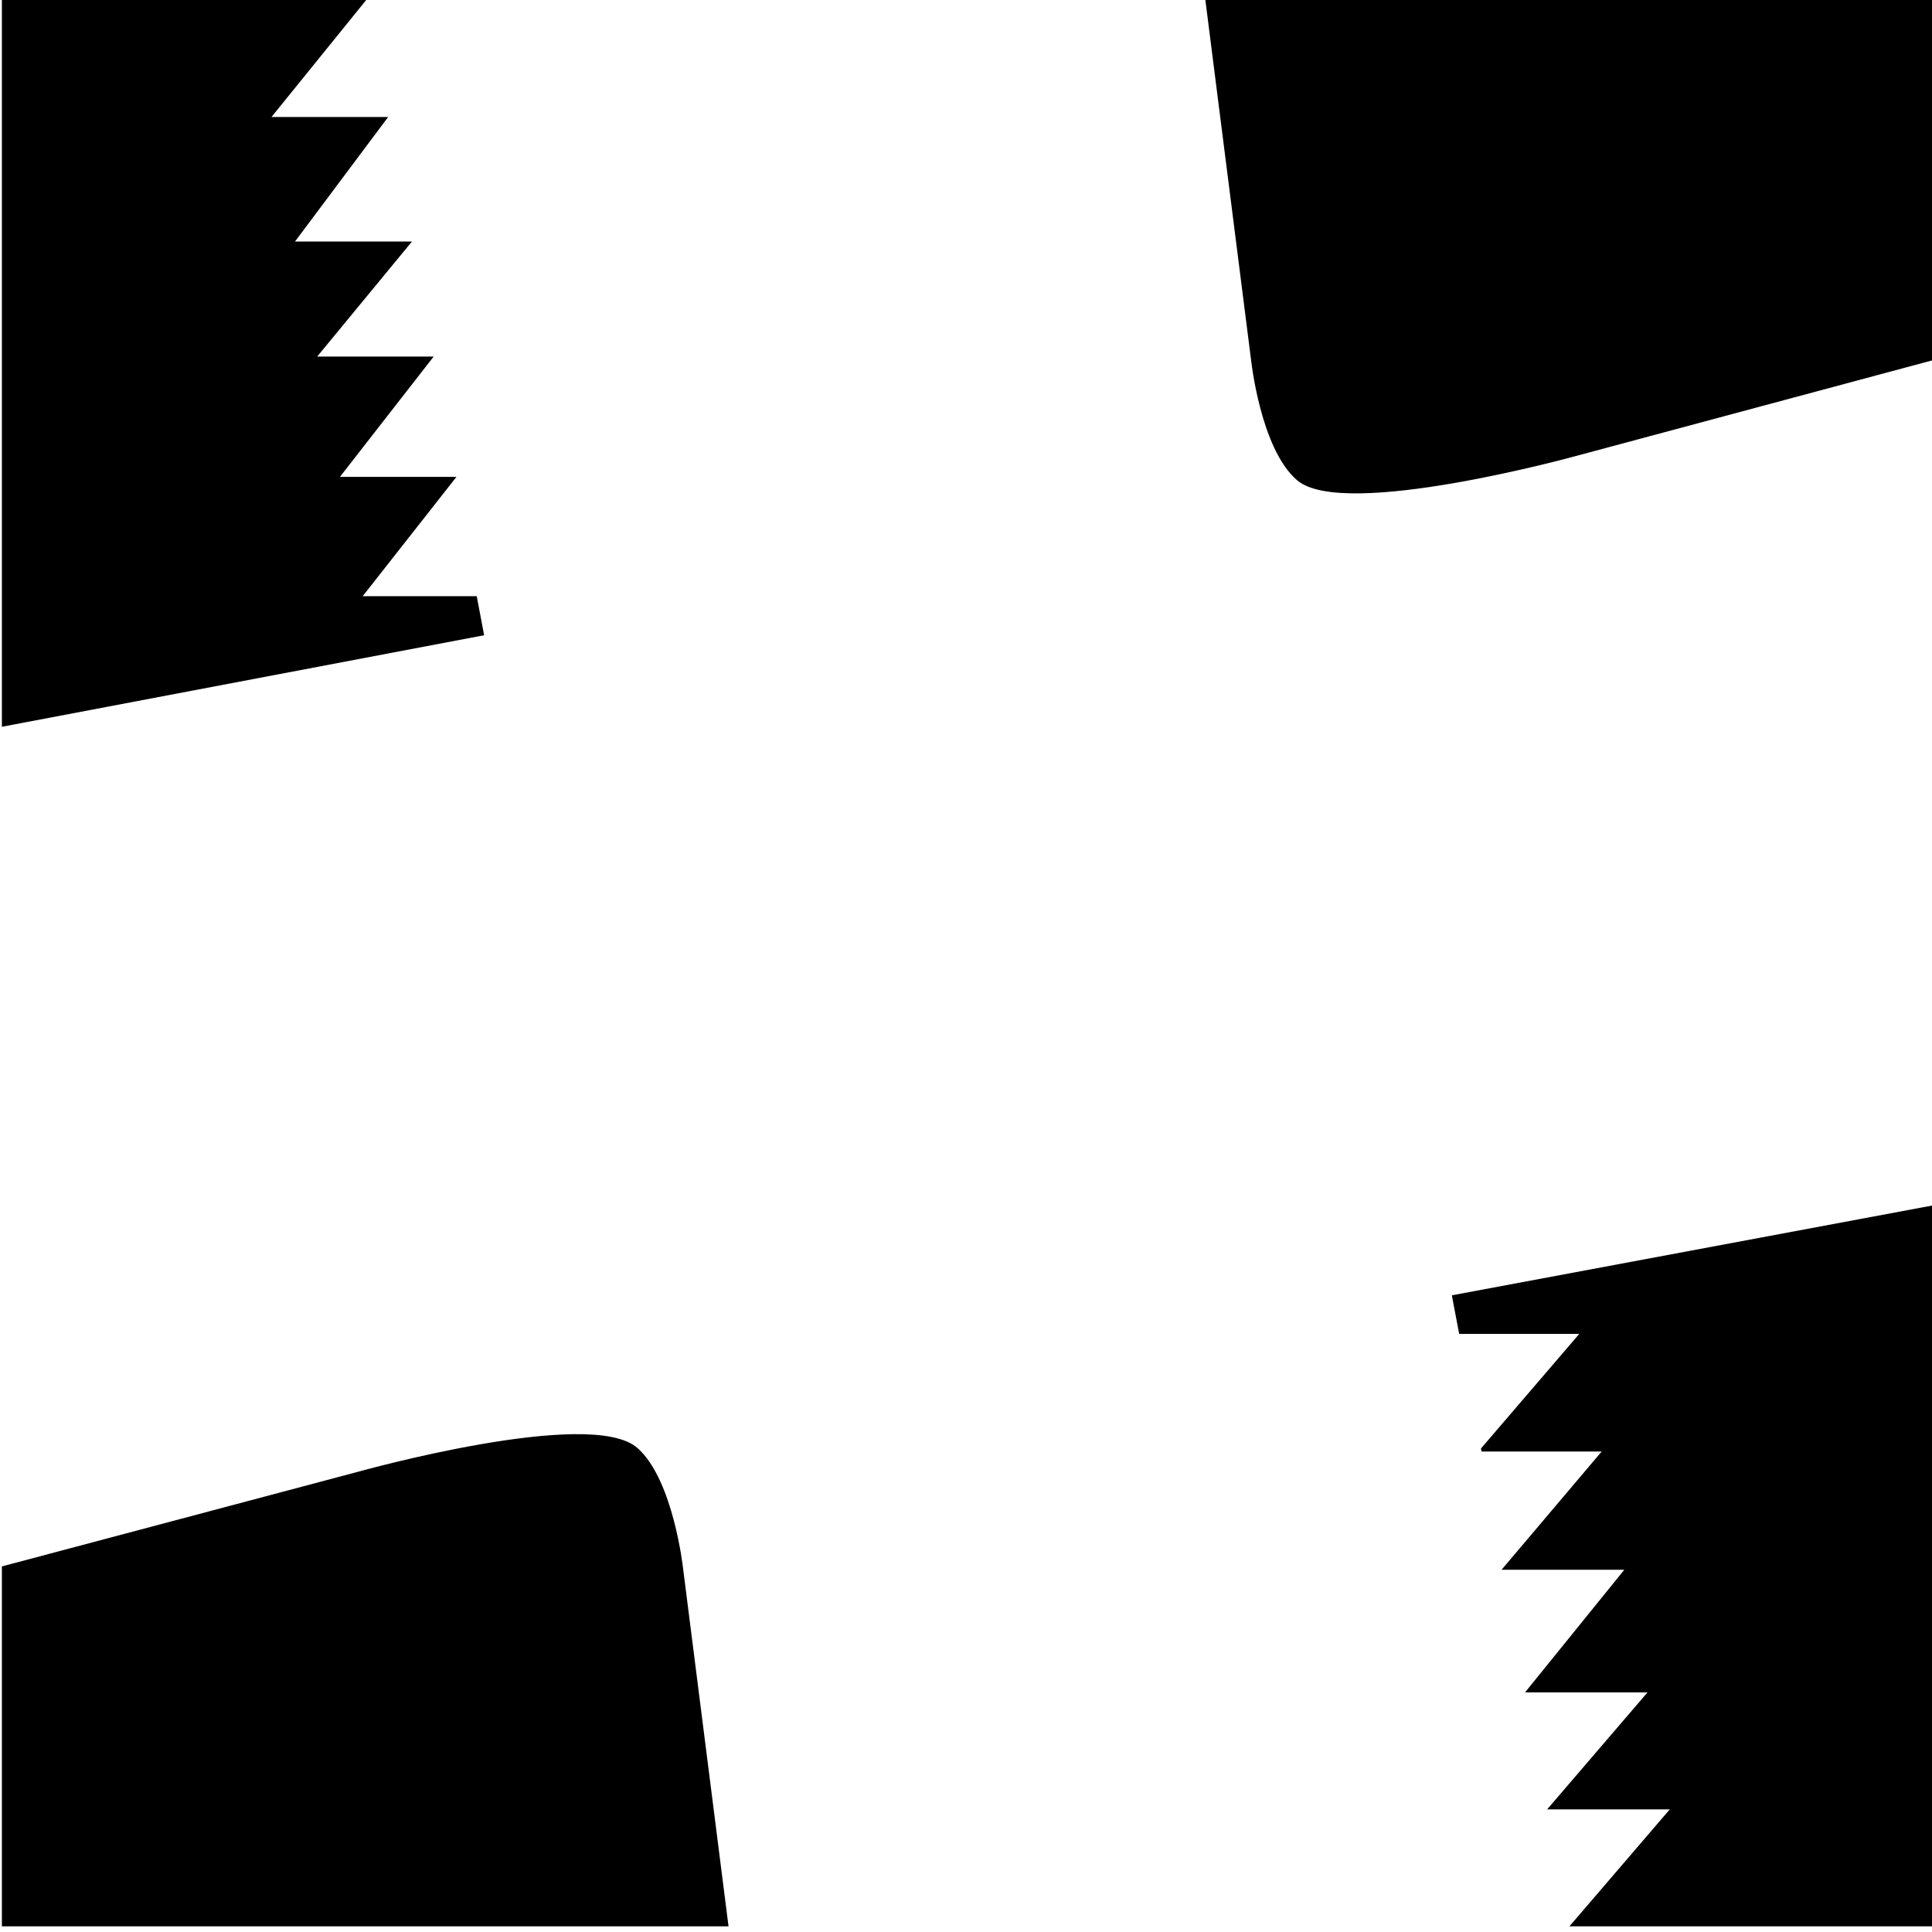
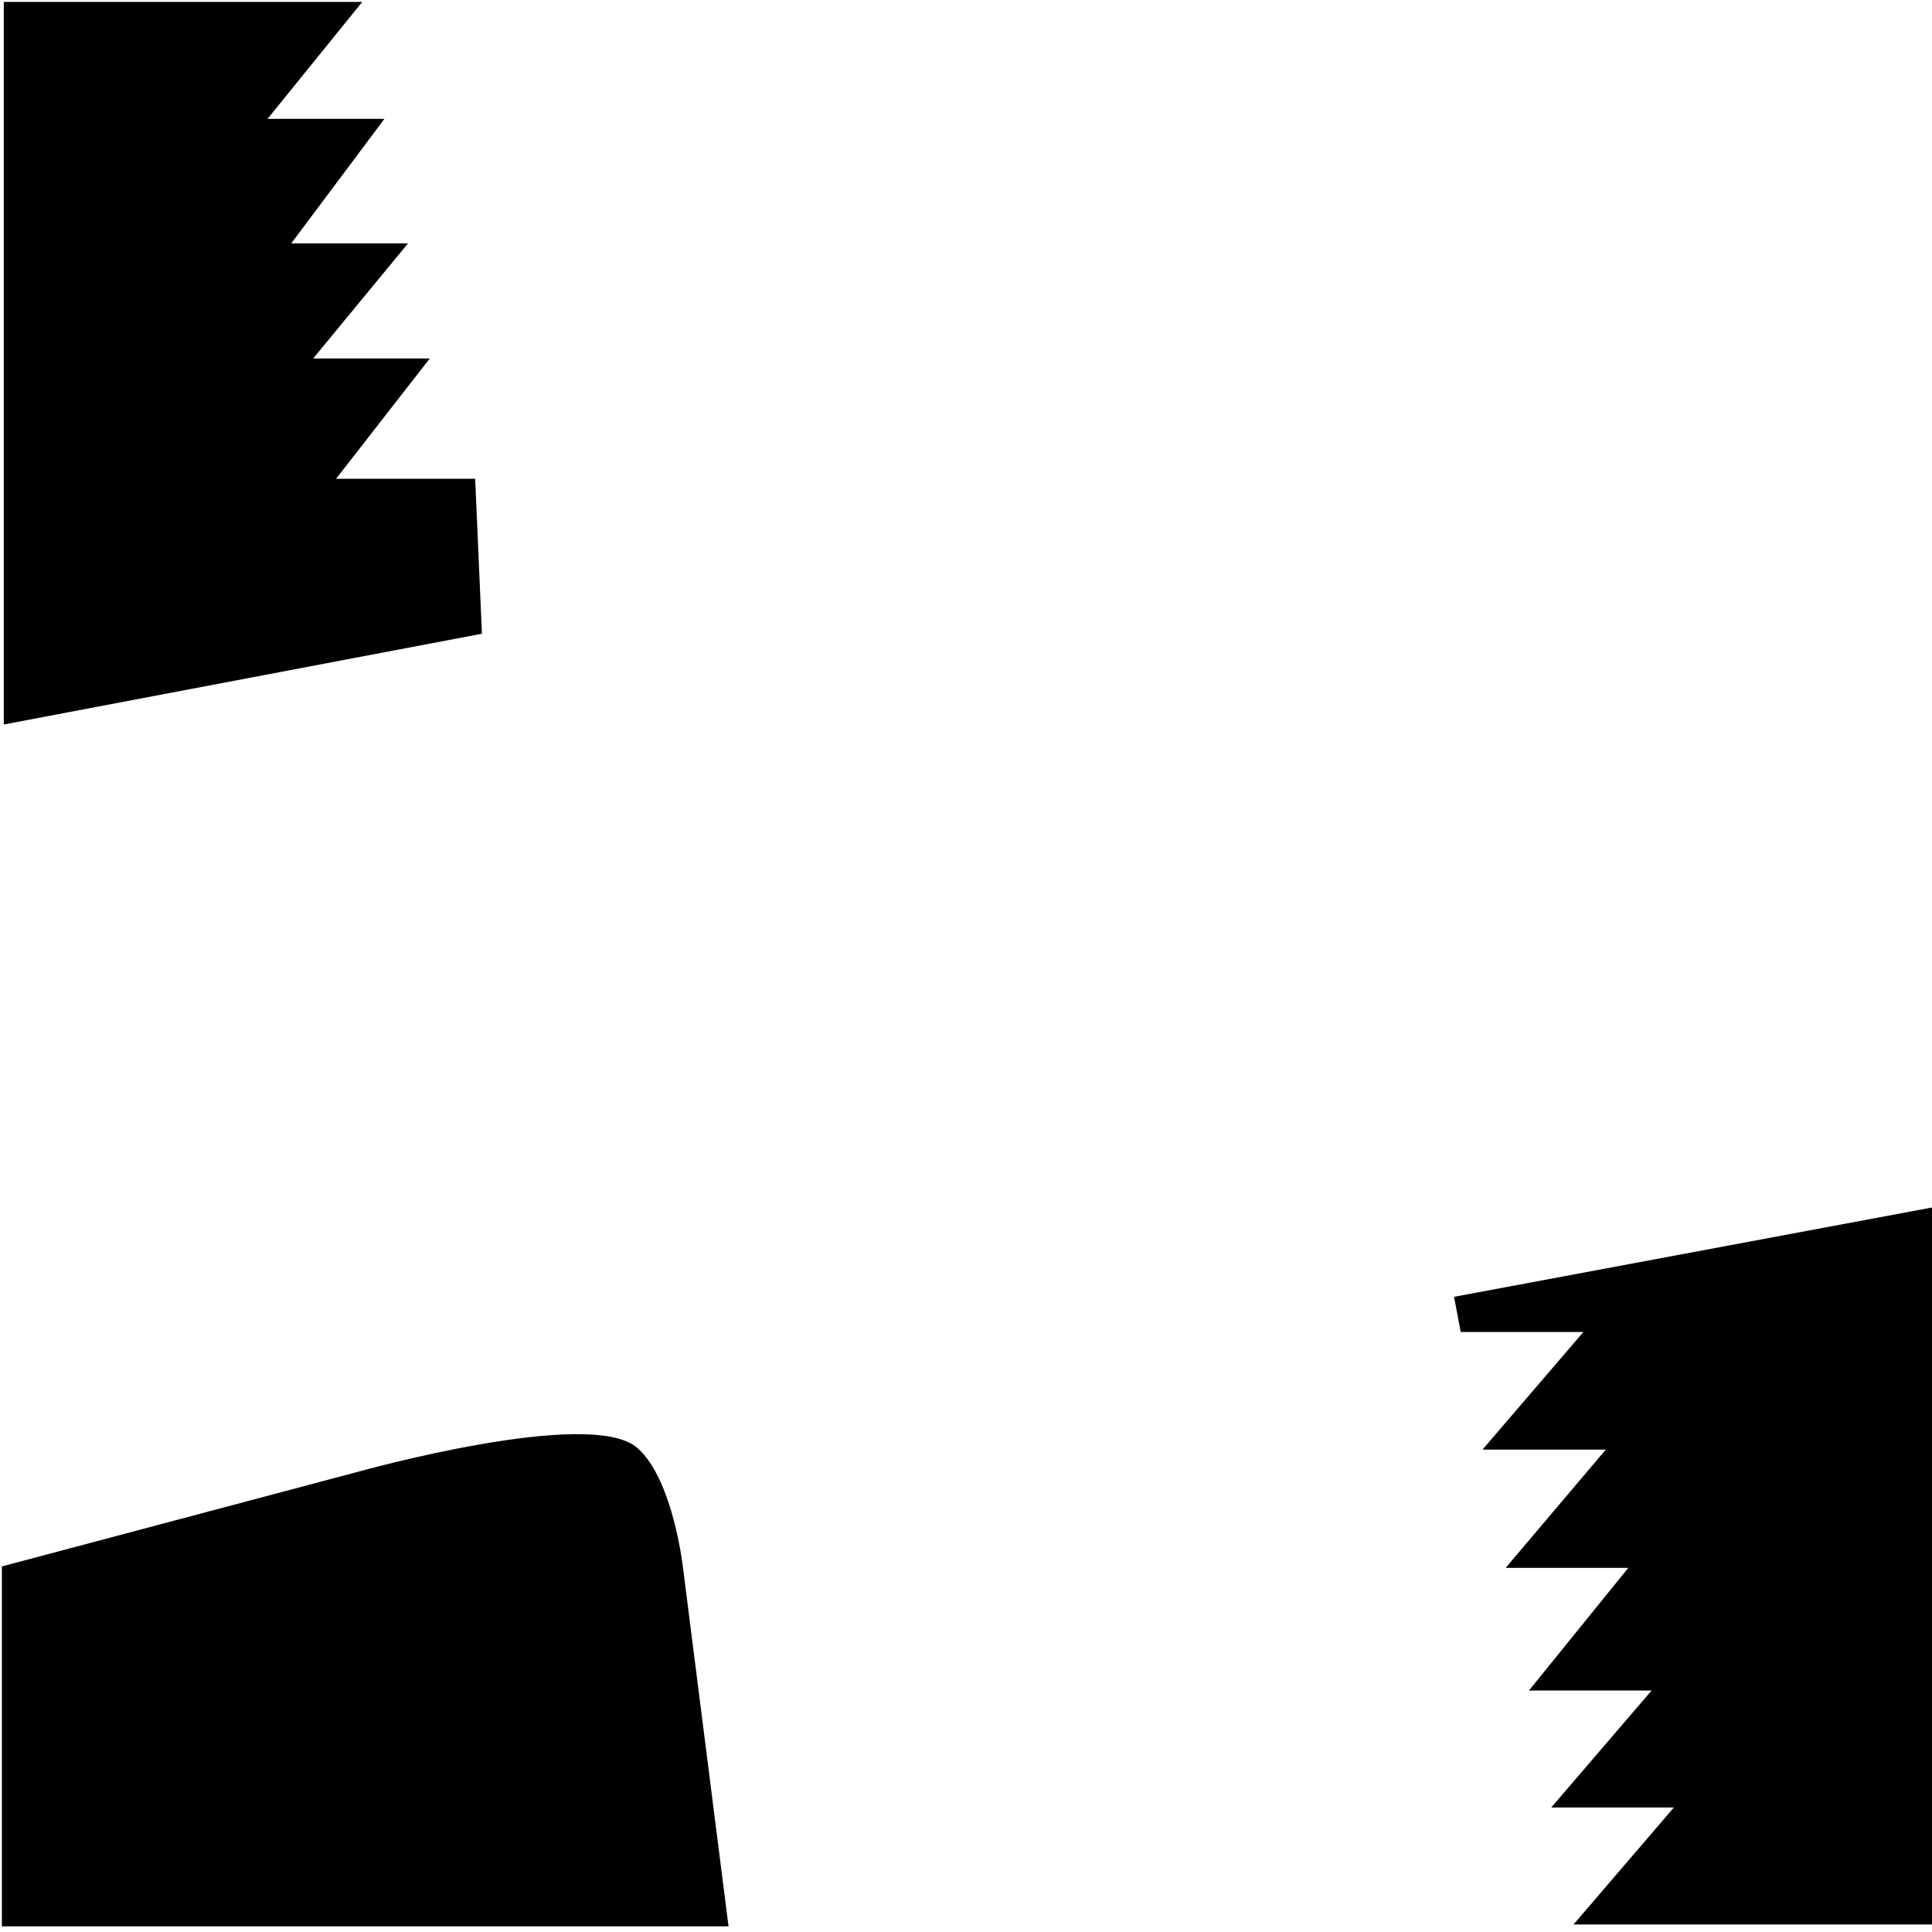
<svg xmlns="http://www.w3.org/2000/svg" width="512" height="512" viewBox="0 0 512 512" fill="none">
  <rect x="0" y="0" width="512" height="512" fill="#808080" stroke="none" />
  <g clip-path="url(#clip0_7_4)">
    <rect width="512" height="512" fill="white" />
    <path d="M512 320V510H449.5H417L443.598 479H411.098L437.696 448H405.196L431.509 415.5H399.009L425.543 384.165H393.043L393.012 384L419.61 353H387.11L385.334 343.672L512 320Z" fill="black" />
-     <path d="M512 0.5V95L417 120.5C417 120.5 356.108 137.218 344.06 126.879C334.443 118.626 332 95 332 95L320 0.5H352.5H512Z" fill="black" />
-     <path d="M1 192V0.5H65H96L70.902 31.5H101.871L77.184 64.5H108.122L82.991 95H113.898L89.06 126.879H119.936L95.081 158.5H125.925L127.715 167.947L1 192Z" fill="black" />
+     <path d="M1 192V0.5H65H96L70.902 31.5H101.871L77.184 64.5H108.122L82.991 95H113.898L89.06 126.879H119.936H125.925L127.715 167.947L1 192Z" fill="black" />
    <path d="M1 510V415.5L95.081 390.5C95.081 390.5 156.555 373.301 168.667 384.165C177.938 392.481 180.5 415.5 180.5 415.5L192.5 510H162H1Z" fill="black" />
-     <path d="M512 320V510H449.5H417L443.598 479H411.098L437.696 448H405.196L431.509 415.5H399.009L425.543 384.165H393.043L393.012 384L419.61 353H387.11L385.334 343.672L512 320Z" stroke="black" />
-     <path d="M512 0.5V95L417 120.5C417 120.5 356.108 137.218 344.06 126.879C334.443 118.626 332 95 332 95L320 0.5H352.5H512Z" stroke="black" />
-     <path d="M1 192V0.5H65H96L70.902 31.5H101.871L77.184 64.5H108.122L82.991 95H113.898L89.06 126.879H119.936L95.081 158.5H125.925L127.715 167.947L1 192Z" stroke="black" />
    <path d="M1 510V415.5L95.081 390.5C95.081 390.5 156.555 373.301 168.667 384.165C177.938 392.481 180.5 415.5 180.5 415.5L192.5 510H162H1Z" stroke="black" />
  </g>
  <defs>
    <clipPath id="clip0_7_4">
      <rect width="512" height="512" fill="white" />
    </clipPath>
  </defs>
</svg>